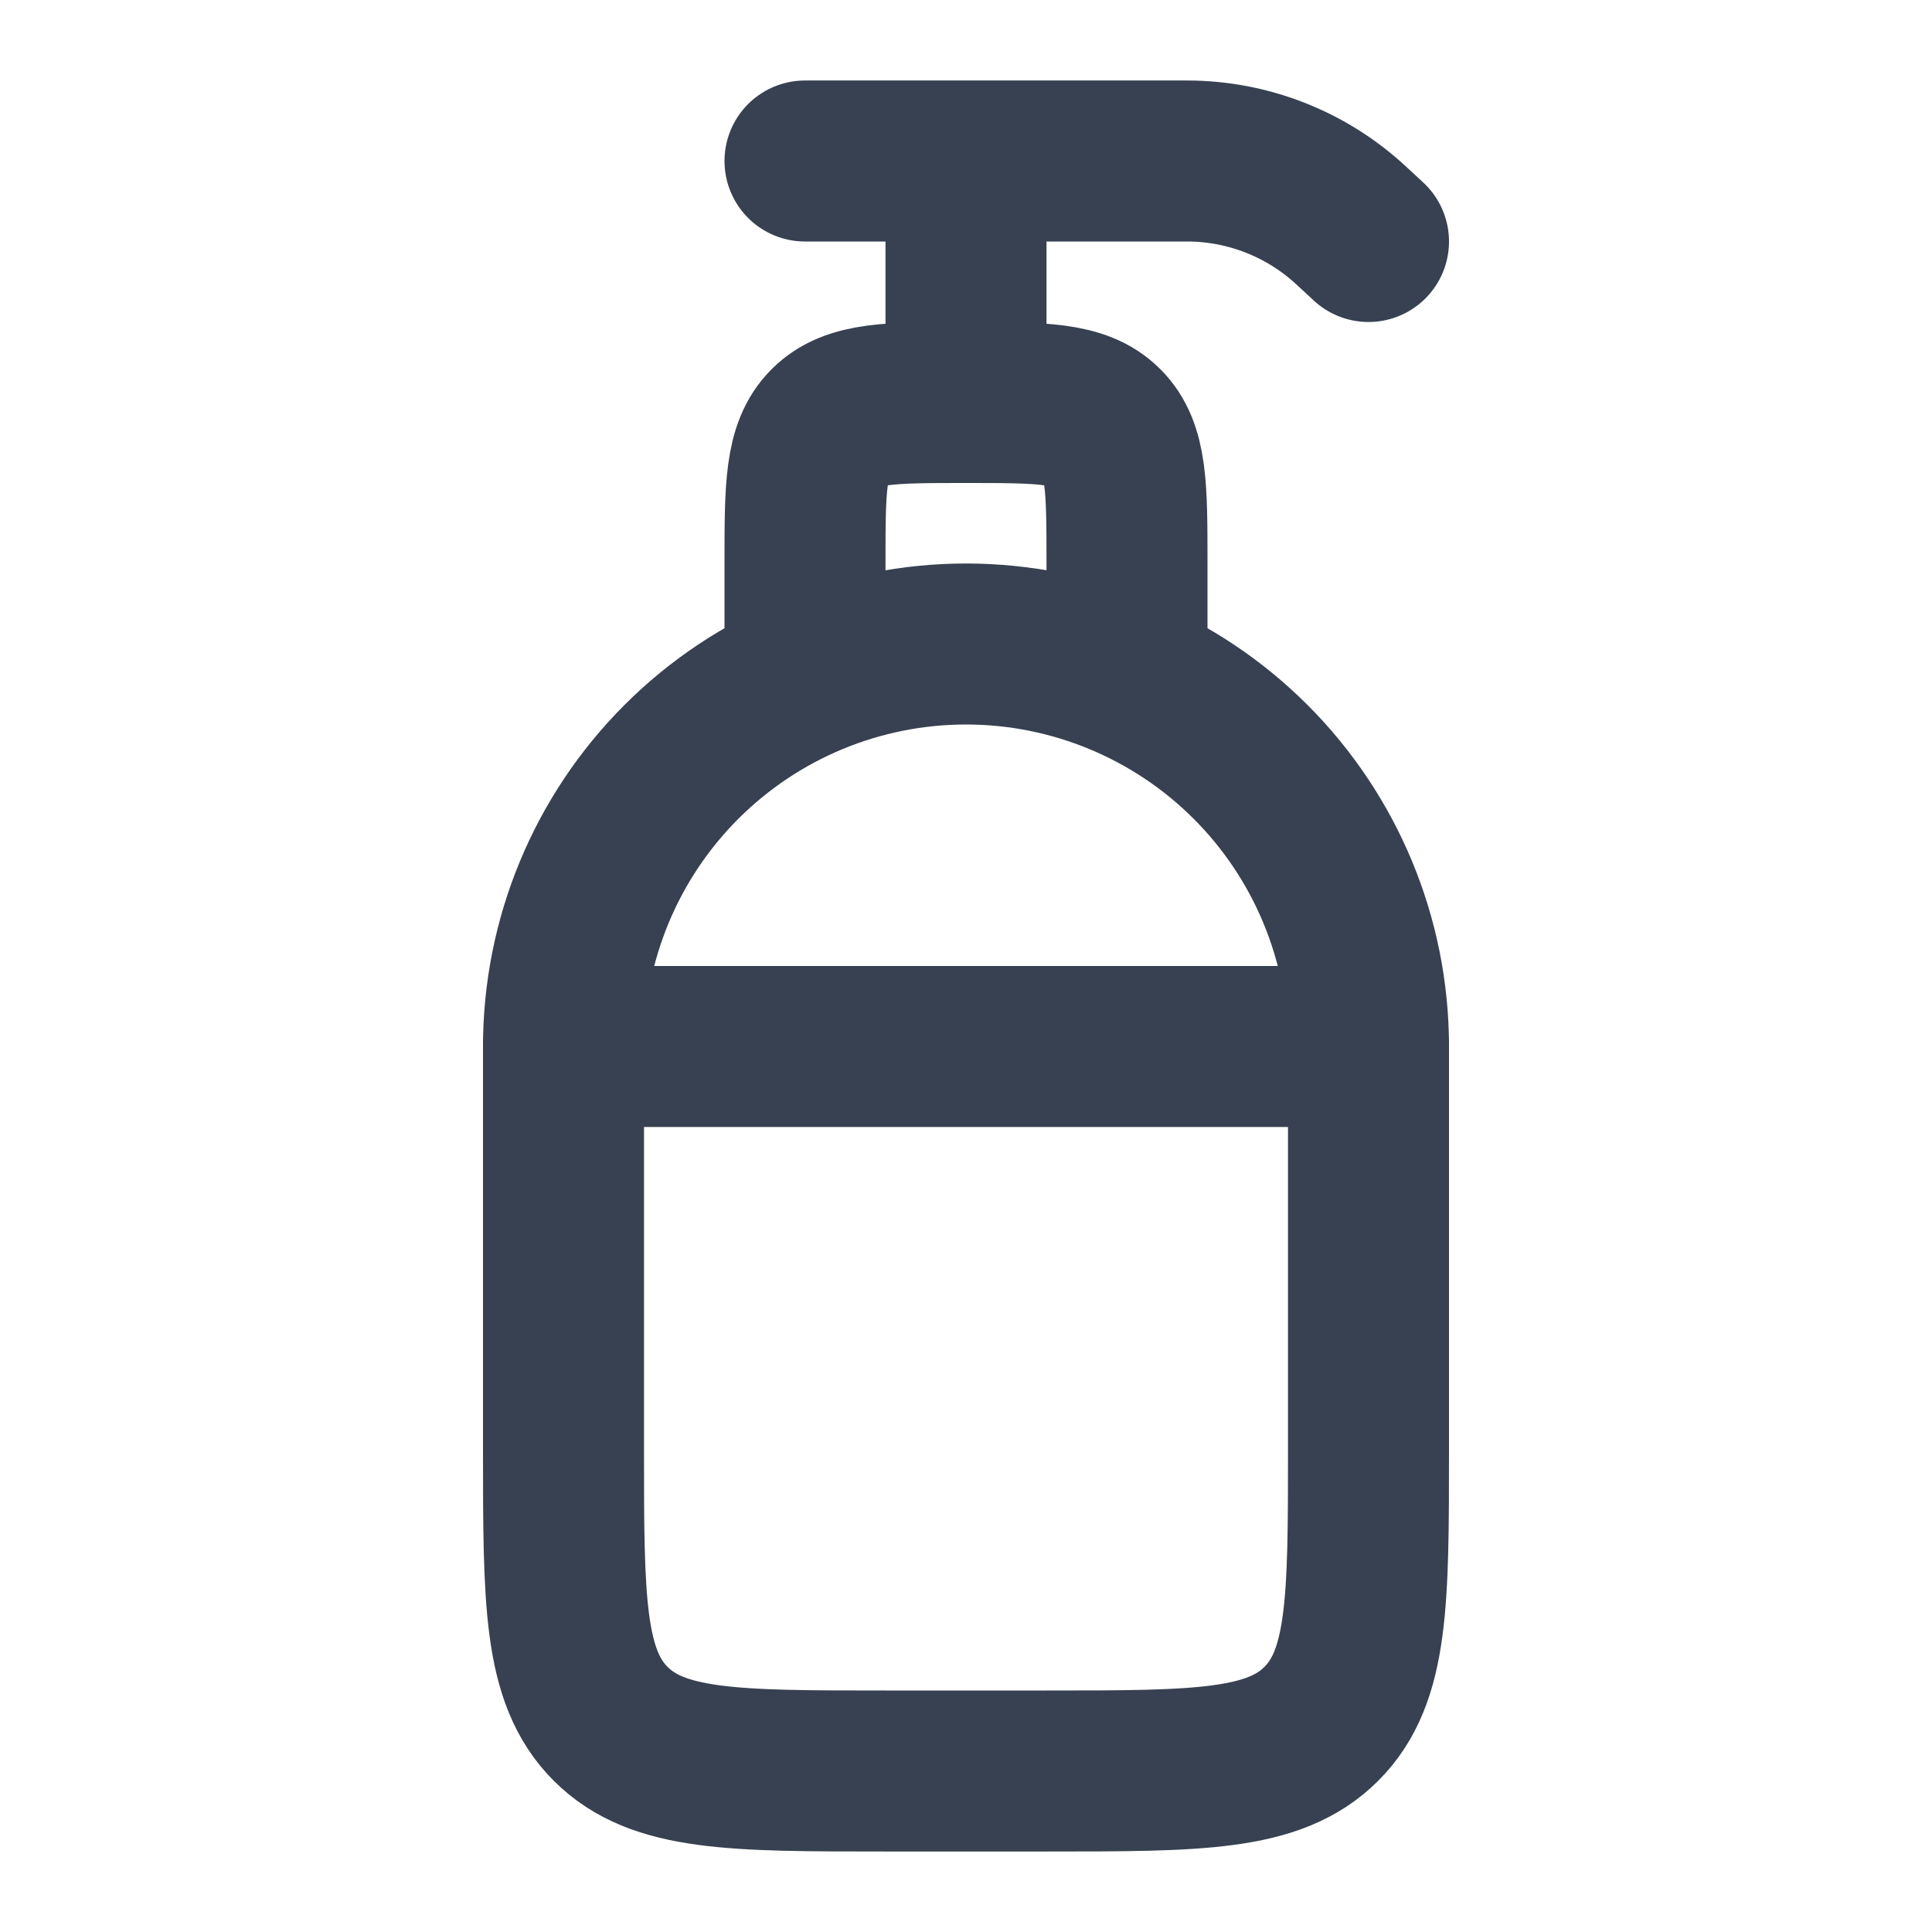
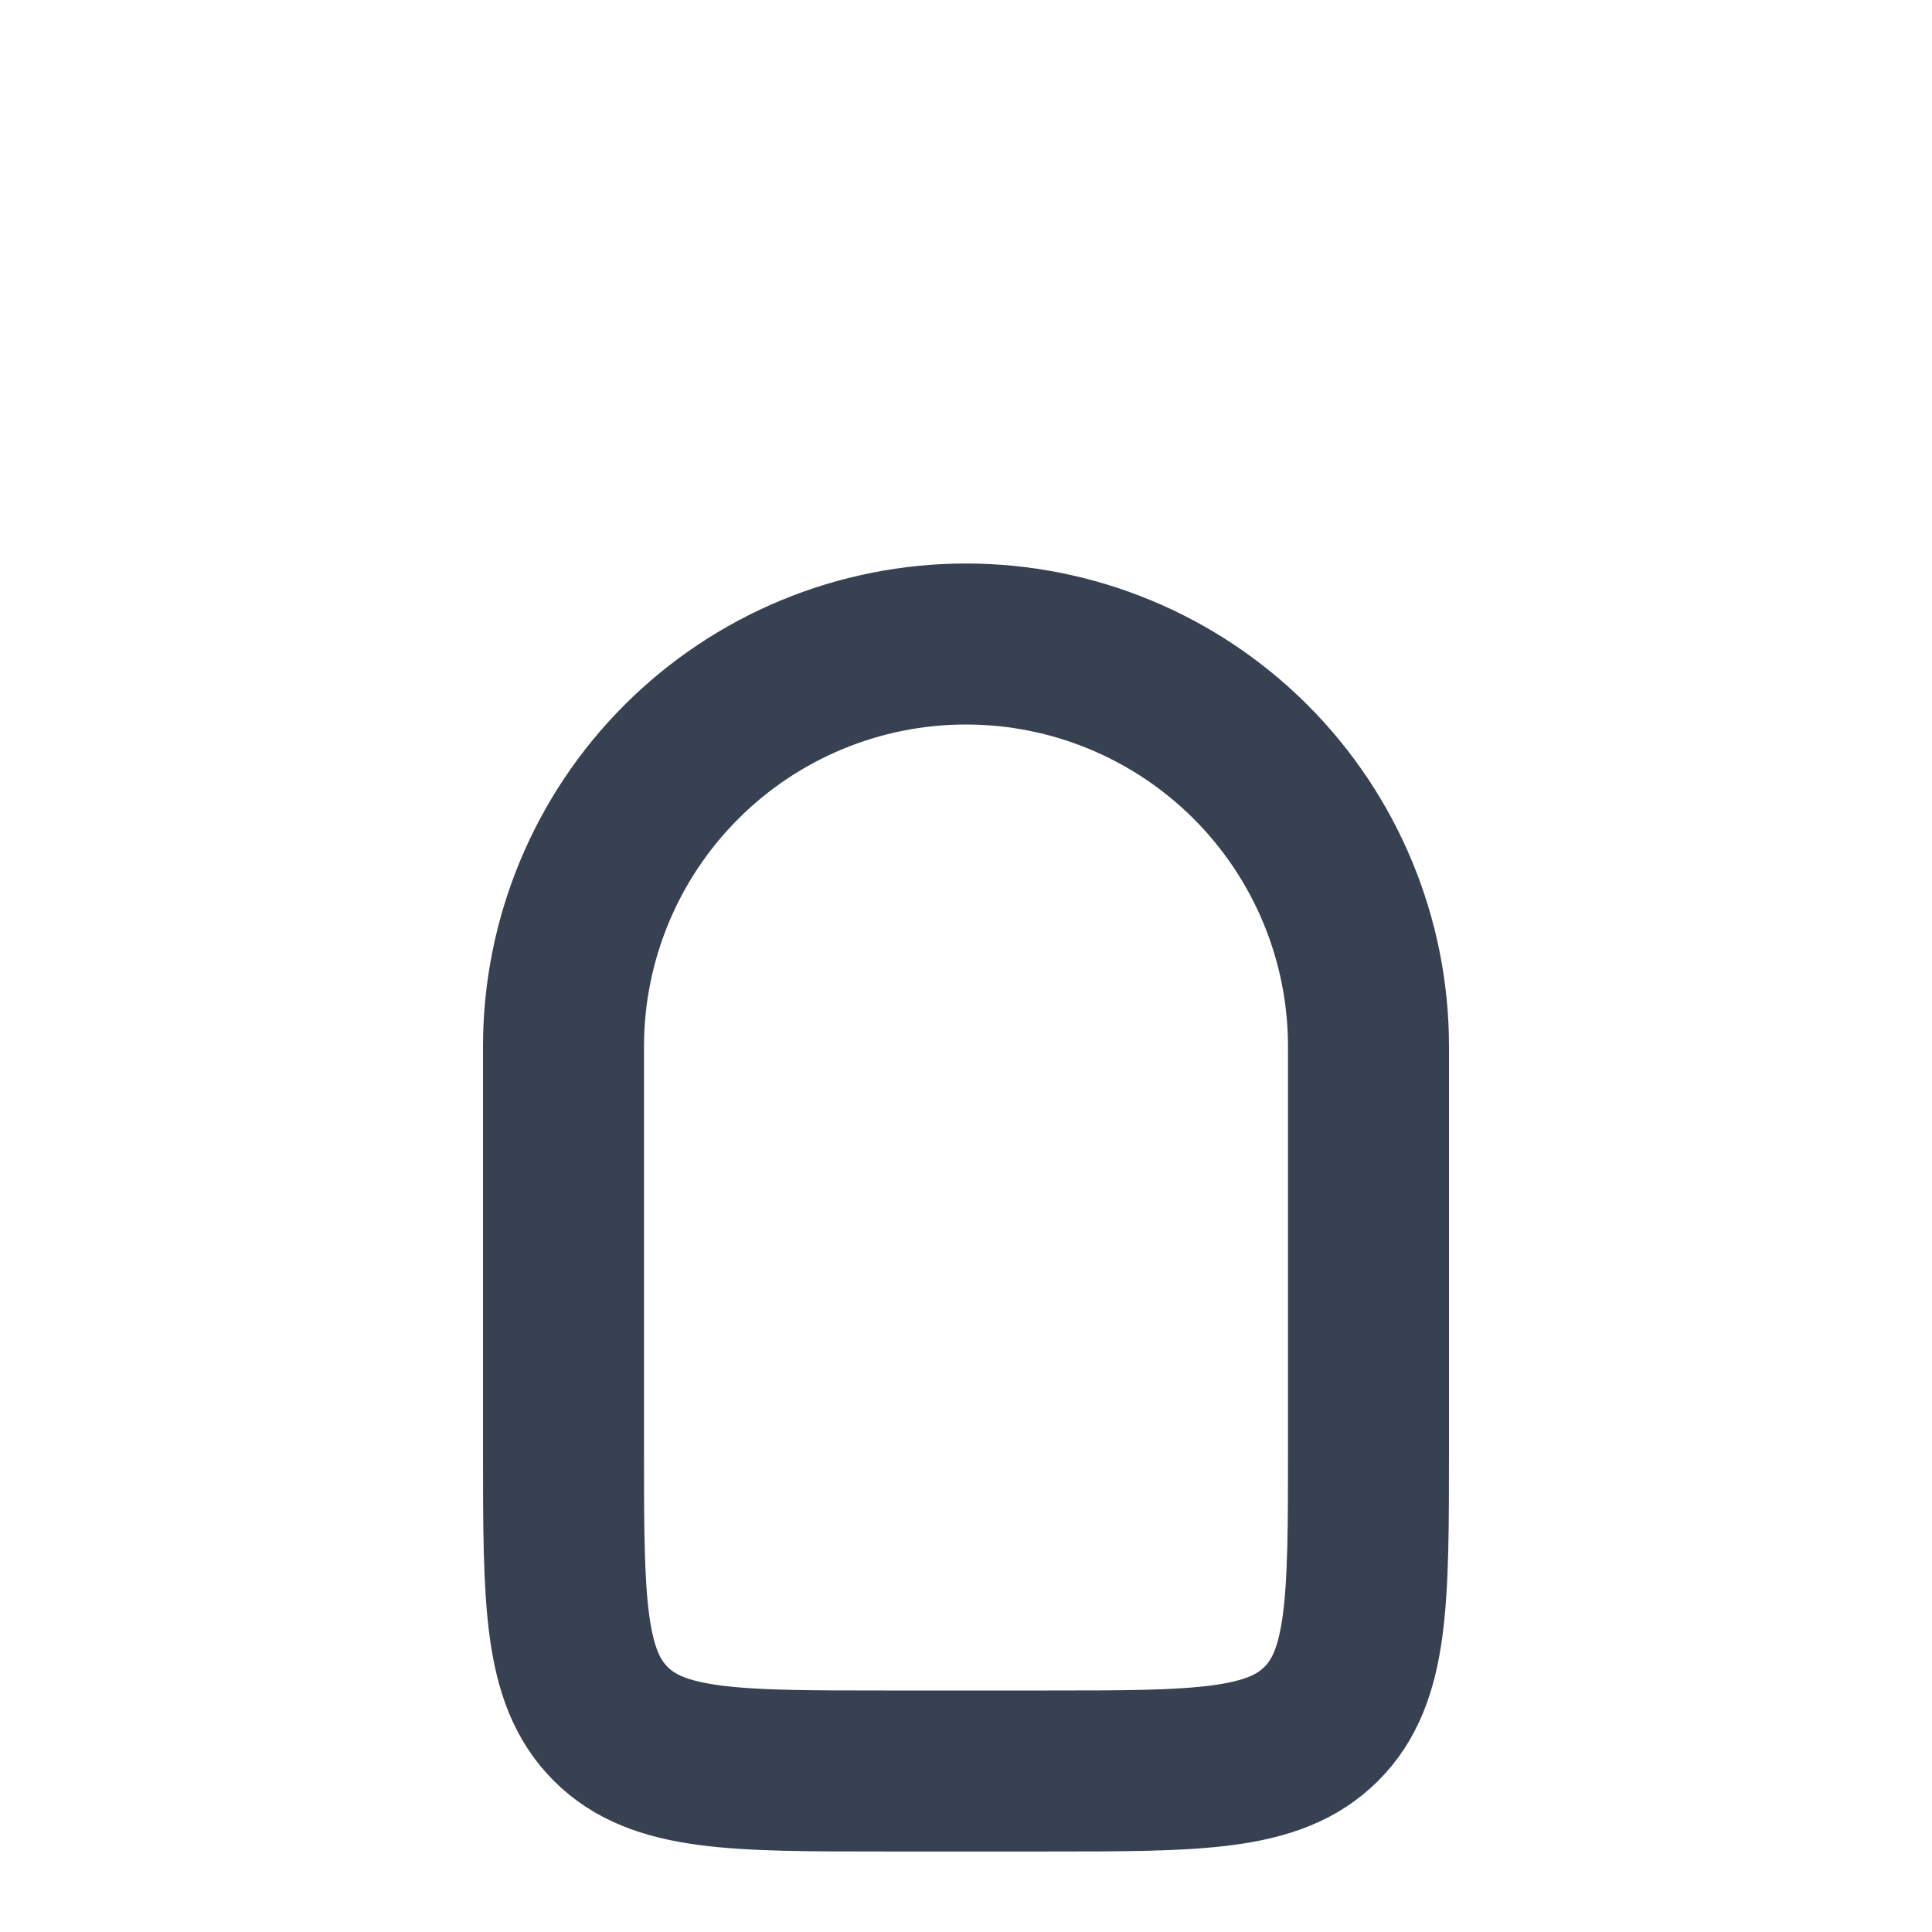
<svg xmlns="http://www.w3.org/2000/svg" width="48" height="48" viewBox="0 0 48 48" fill="none">
  <path d="M14 26C14 23.348 15.054 20.804 16.929 18.929C18.804 17.054 21.348 16 24 16C26.652 16 29.196 17.054 31.071 18.929C32.946 20.804 34 23.348 34 26V36C34 39.772 34 41.656 32.828 42.828C31.656 44 29.772 44 26 44H22C18.228 44 16.344 44 15.172 42.828C14 41.656 14 39.772 14 36V26Z" stroke="#374151" stroke-width="4" stroke-linecap="round" stroke-linejoin="round" />
-   <path d="M20 16V14C20 12.114 20 11.172 20.586 10.586C21.172 10 22.114 10 24 10M24 10C25.886 10 26.828 10 27.414 10.586C28 11.172 28 12.114 28 14V16M24 10V4M24 4H20M24 4H29.49C31.004 4 32.462 4.573 33.572 5.604L34 6M14 26H34" stroke="#374151" stroke-width="4" stroke-linecap="round" stroke-linejoin="round" />
</svg>